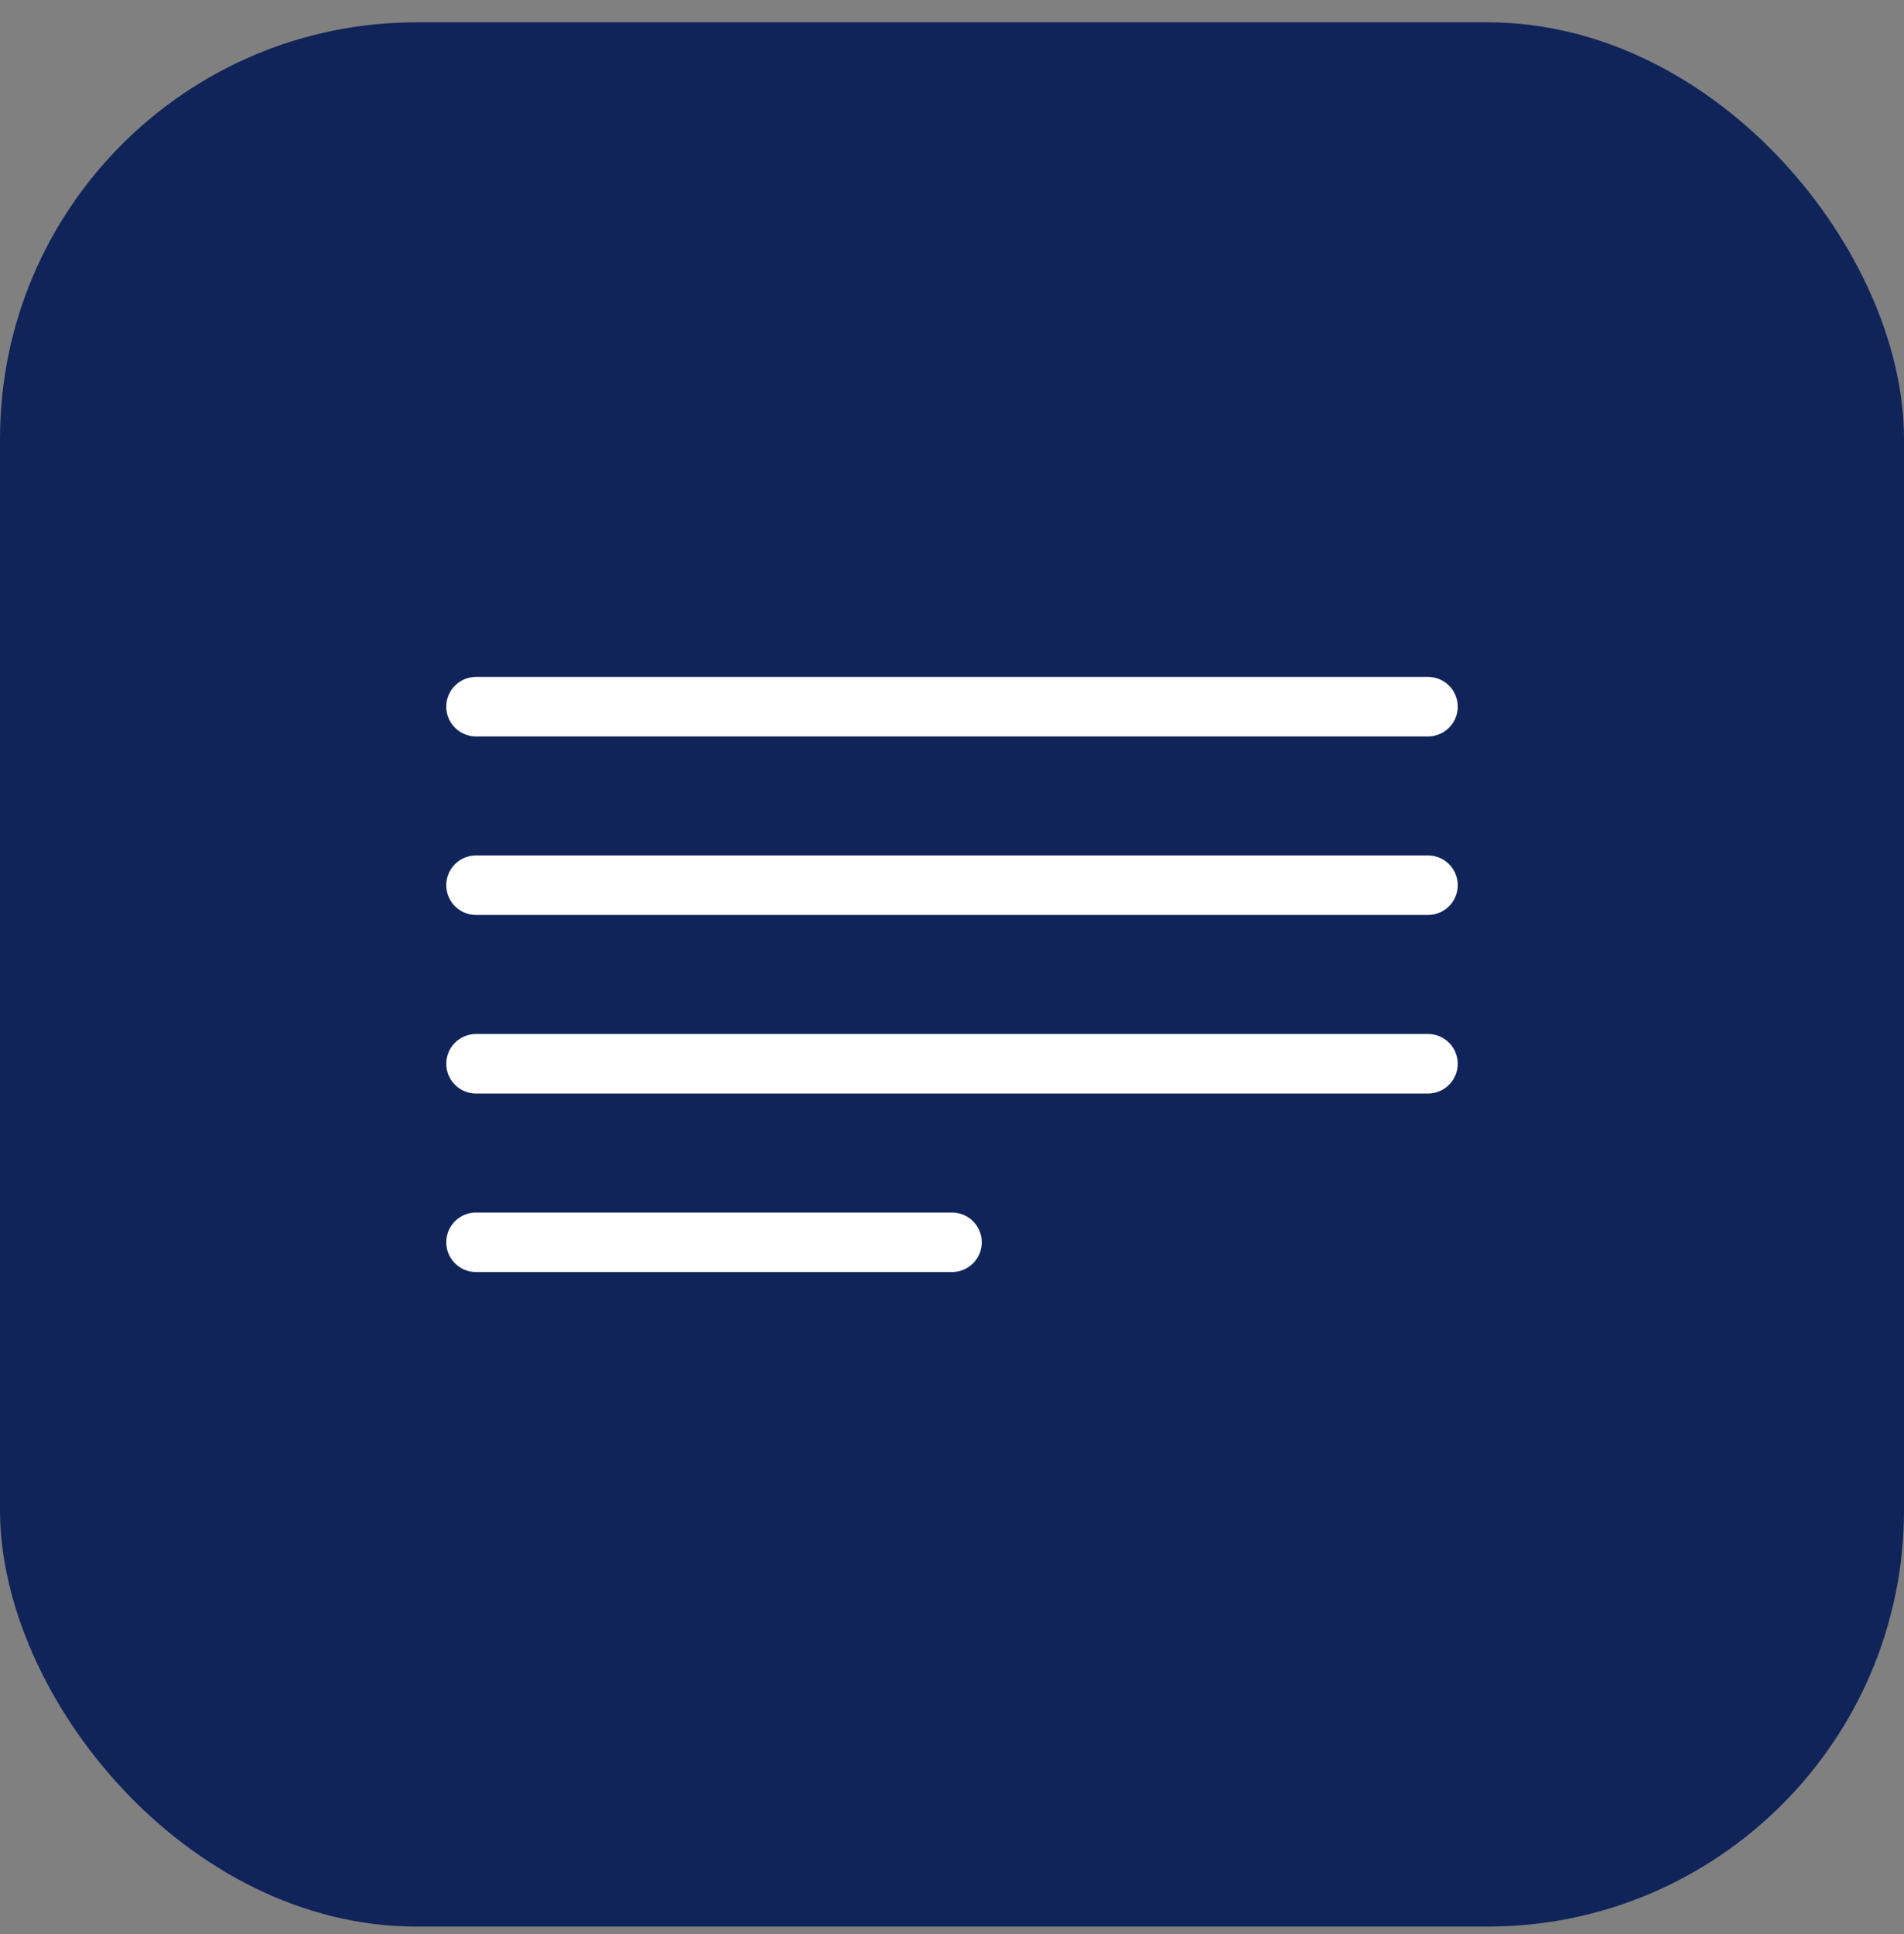
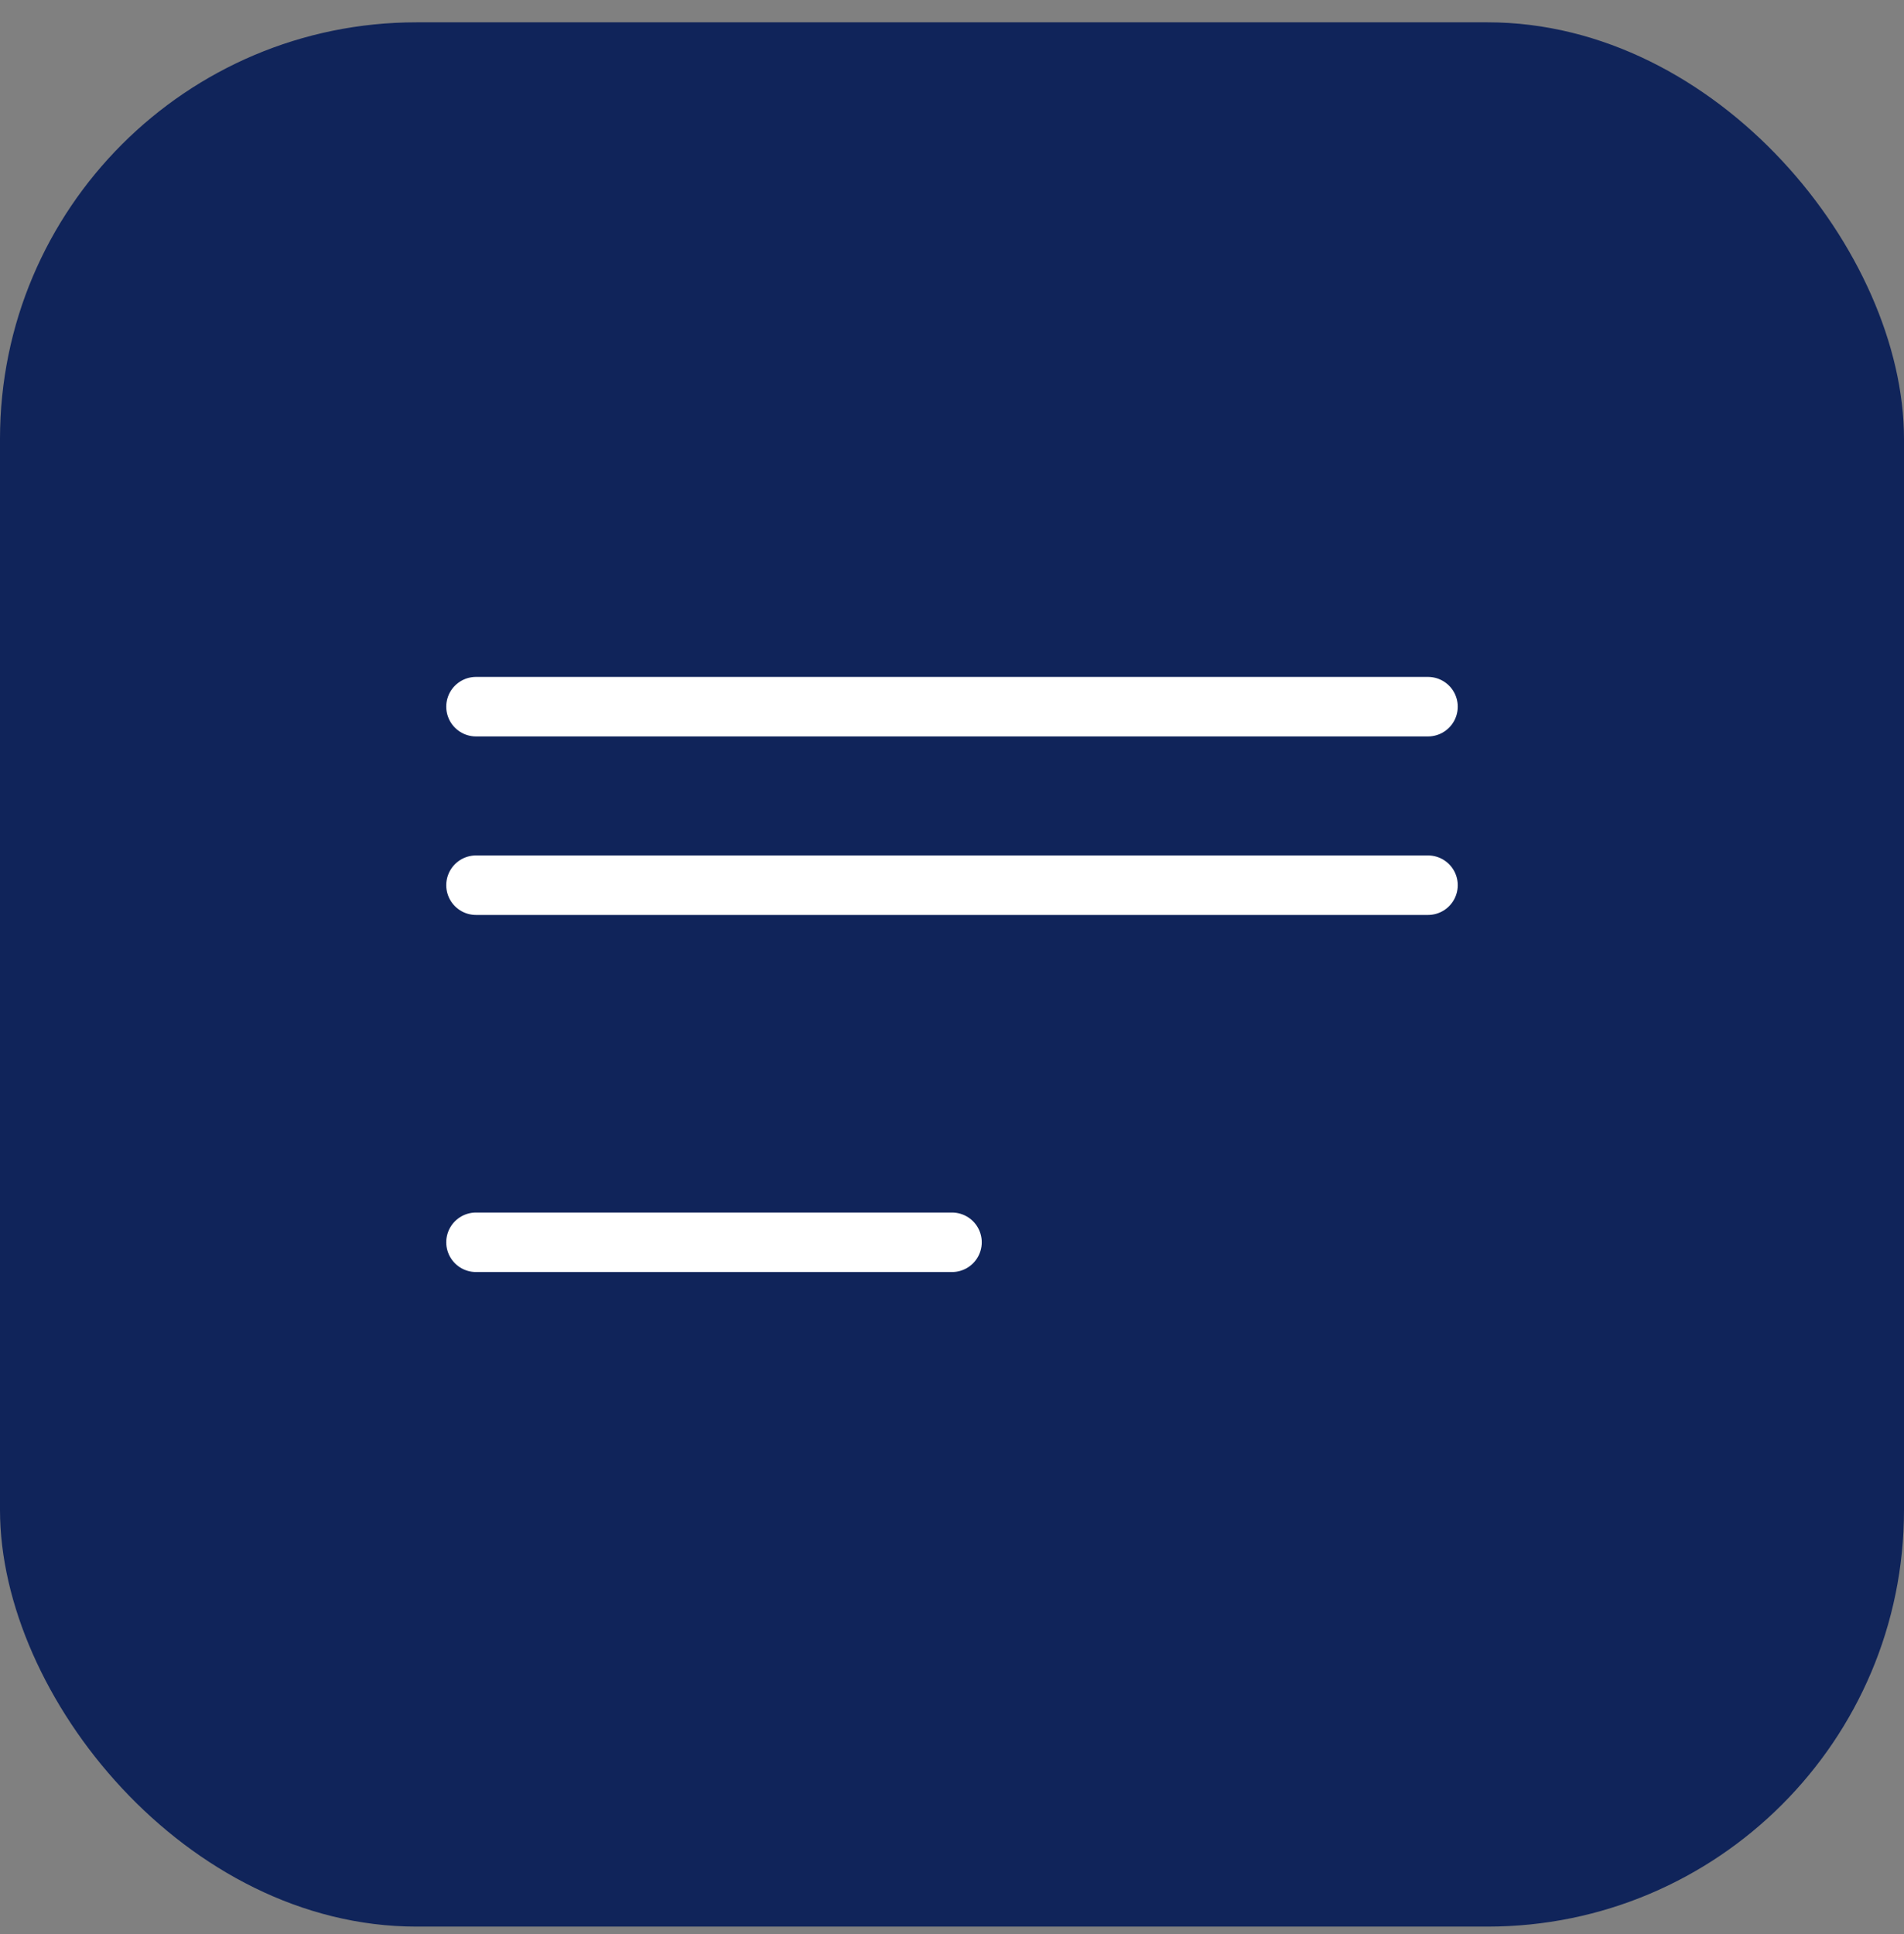
<svg xmlns="http://www.w3.org/2000/svg" width="64" height="65" viewBox="0 0 64 65" fill="none">
  <rect x="0" y="0" width="64" height="65" fill="#808080" stroke="none" />
  <rect y="0.75" width="64" height="64" rx="14" fill="#10245A" />
  <path d="M16 29.75L48 29.75" stroke="white" stroke-width="2" stroke-linecap="round" />
  <path d="M16 23.75L48 23.75" stroke="white" stroke-width="2" stroke-linecap="round" />
-   <path d="M16 35.751L48 35.751" stroke="white" stroke-width="2" stroke-linecap="round" />
  <path d="M16 41.751L32 41.751" stroke="white" stroke-width="2" stroke-linecap="round" />
</svg>